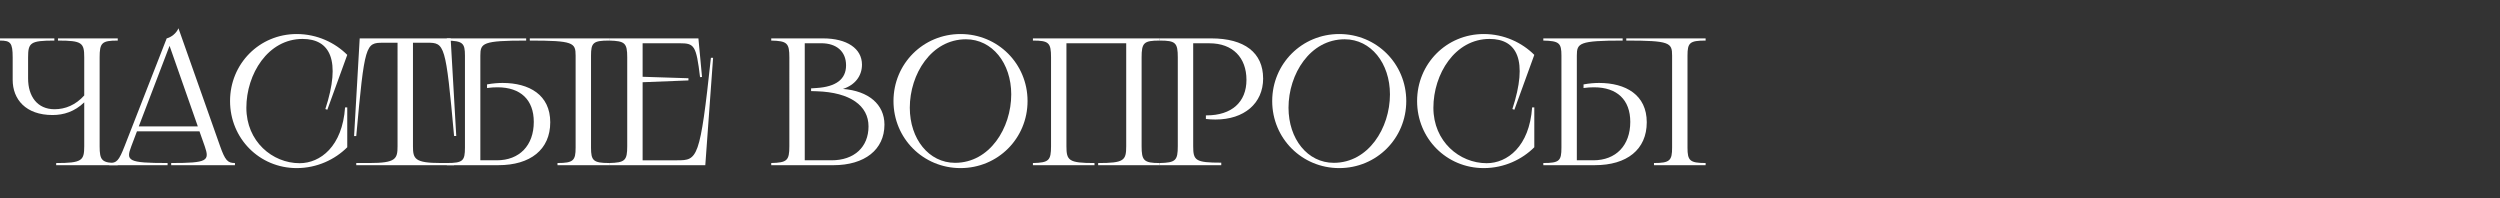
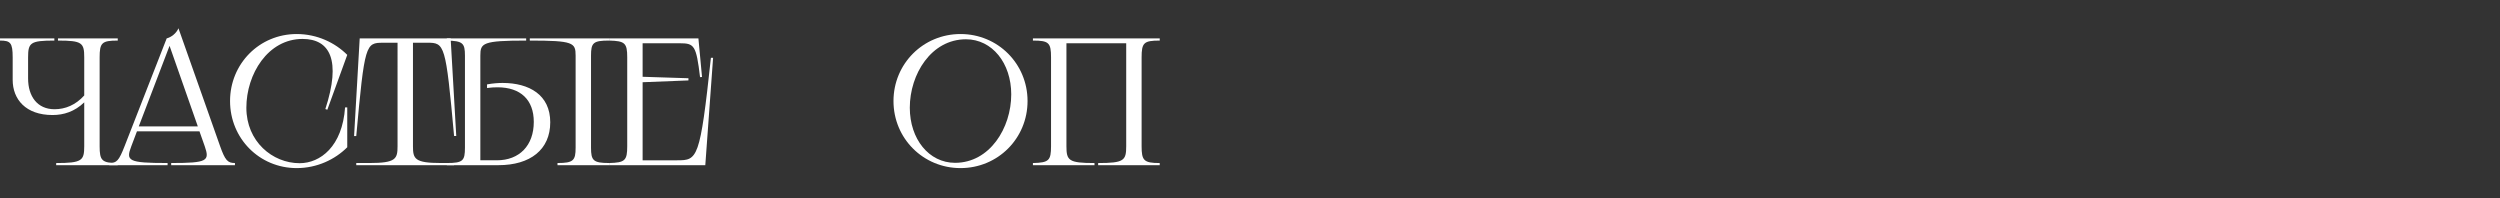
<svg xmlns="http://www.w3.org/2000/svg" id="_Слой_1" data-name="Слой 1" viewBox="0 0 1010 80">
  <rect x="0" y="0" width="1010" height="80" fill="#333333" stroke="none" />
  <defs>
    <style> .cls-1 { fill: #fff; stroke-width: 0px; } </style>
  </defs>
  <path class="cls-1" d="m21.96,15.51v.88c-9.73,0-10.61.88-10.61,6.81v8.49c0,7.25,3.73,12.44,10.68,12.44,4.32,0,8.49-1.68,12-5.56v-15.37c0-5.93-.88-6.81-10.61-6.81v-.88h24.15v.88c-6.44,0-7.32.88-7.32,6.81v35.86c0,5.78.88,6.81,7.32,6.81v.88h-24.88v-.88c10.46,0,11.34-1.02,11.34-6.81v-17.71c-3.88,3.73-8.27,5.12-12.81,5.12-10.83,0-16.1-6.37-16.1-14.2v-9.07c0-5.93-.88-6.81-5.12-6.81v-.88h21.96Z" />
  <path class="cls-1" d="m72.09,11.41l16.83,47.64c2.05,5.78,3.07,6.81,6,6.81v.88h-25.76v-.88c14.78,0,15.59-.88,13.54-6.81l-2.12-6h-25.25l-2.27,6c-2.27,5.93-1.46,6.81,14.64,6.81v.88h-23.56v-.88c3,0,3.88-.88,6.22-6.88l16.98-43.47c1.76-.44,3.88-1.98,4.76-4.1h-.01Zm7.83,39.66l-11.42-32.56-12.44,32.56h23.86Z" />
  <path class="cls-1" d="m132.24,44.34l-.8-.29c6.44-19.69,1.9-28.32-9.22-28.32-13.98,0-22.69,14.2-22.69,27.81s10.54,22.39,21.51,22.39c8.34,0,17.27-6.73,18.37-22.54h.88v16.1c-4.9,4.9-12.15,8.42-20.42,8.42-15.08,0-26.93-12-26.93-27.08s11.86-27.08,26.93-27.08c8.27,0,15.51,3.51,20.42,8.42,0,0-8.05,22.17-8.05,22.17Z" />
  <path class="cls-1" d="m182.06,15.51l2.27,39.44h-.88c-3.37-37.18-3.8-37.69-10.83-37.69h-5.78v41.79c0,5.12.66,6.81,11.34,6.81h5.27v.88h-39.52v-.88h5.34c10.68,0,11.34-1.68,11.34-6.81V17.27h-5.85c-7.03,0-7.46.44-10.83,37.69h-.88l2.27-39.44h36.74Z" />
  <path class="cls-1" d="m180.52,65.86c6.51,0,7.32-.88,7.32-6.22V22.46c0-5.05-.88-5.93-7.32-6.07v-.88h32.05v.88c-17.64,0-18.51,1.03-18.51,6.07v42.3h6.66c9.15,0,14.93-6,14.93-15.51,0-8.93-5.34-13.98-14.64-13.98-1.32,0-2.78.07-4.25.29v-1.46c2.34-.44,4.61-.59,6.29-.59,10.76,0,19.25,4.83,19.25,15.88s-8.05,17.34-20.93,17.34h-20.86v-.88h0ZM246.09,15.51v.88c-6.44,0-7.32.88-7.32,6.07v37.18c0,5.2.88,6.22,7.32,6.22v.88h-20.86v-.88c6.44,0,7.32-1.02,7.32-6.22V22.46c0-5.2-.88-6.07-18.51-6.07v-.88h32.05,0Z" />
  <path class="cls-1" d="m282.16,15.51l1.46,15.59-.8.07c-1.54-12.88-2.34-13.69-8.2-13.69h-15v13.54l18.51.59v.88l-18.51.73v31.54h13.98c8.2,0,9.22-.44,13.61-41.42h.88l-3.15,43.4h-38.86v-.88c6.44-.15,7.32-1.02,7.32-6.81V23.2c0-5.78-.88-6.66-7.32-6.81v-.88s36.08,0,36.08,0Z" />
-   <path class="cls-1" d="m348.24,26.12c0,4.68-2.93,8.27-7.68,9.81,10.32.81,16.76,6.22,16.76,14.42,0,10.1-7.98,16.39-20.64,16.39h-25.1v-.88c6.44-.15,7.32-1.02,7.32-6.81V23.2c0-5.78-.88-6.66-7.32-6.81v-.88h20.93c9.66,0,15.73,4.1,15.73,10.61h0Zm-12.29,38.64c9.15,0,14.93-5.34,14.93-13.69s-7.32-13.76-20.93-14.2l-2.27-.07v-1.1l2.27-.15c7.76-.51,11.86-3.51,11.86-9.15s-3.88-8.93-10.03-8.93h-6.66v47.27h10.83v.02Z" />
  <path class="cls-1" d="m360.97,40.83c0-15.08,12-27.08,27.08-27.08s27.08,12,27.08,27.08-12,27.08-27.08,27.08-27.08-12-27.08-27.08Zm24.88,24.95c13.98,0,22.69-14.05,22.69-27.66,0-12.59-7.68-22.25-18.29-22.25-13.98,0-22.69,14.05-22.69,27.66,0,12.59,7.68,22.25,18.29,22.25Z" />
  <path class="cls-1" d="m468.53,15.51v.88c-6.44,0-7.32.88-7.32,6.81v35.86c0,5.78.88,6.81,7.32,6.81v.88h-24.88v-.88c10.46,0,11.34-1.02,11.34-6.81V17.49h-24.15v41.57c0,5.78.88,6.81,11.34,6.81v.88h-24.88v-.88c6.44-.15,7.32-1.02,7.32-6.81V23.2c0-5.93-.88-6.81-7.32-6.81v-.88s51.23,0,51.23,0Z" />
-   <path class="cls-1" d="m510.31,31.68c0,10.1-7.68,16.61-19.25,16.61-1.24,0-2.56-.07-3.88-.22v-1.46h.29c10.1,0,16.1-5.34,16.1-14.34s-5.56-14.78-14.93-14.78h-6.59v41.57c0,5.78.88,6.66,11.34,6.66v1.03h-24.88v-.88c6.44-.15,7.32-1.02,7.32-6.81V23.2c0-5.93-.88-6.81-7.32-6.81v-.88h20.86c13.39,0,20.93,5.78,20.93,16.17h.01Z" />
-   <path class="cls-1" d="m513.97,40.83c0-15.08,12-27.08,27.08-27.08s27.08,12,27.08,27.08-12,27.08-27.08,27.08-27.08-12-27.08-27.08Zm24.88,24.95c13.98,0,22.69-14.05,22.69-27.66,0-12.59-7.68-22.25-18.29-22.25-13.98,0-22.69,14.05-22.69,27.66,0,12.59,7.68,22.25,18.29,22.25Z" />
-   <path class="cls-1" d="m611.8,44.34l-.8-.29c6.44-19.69,1.9-28.32-9.22-28.32-13.98,0-22.69,14.2-22.69,27.81s10.54,22.39,21.52,22.39c8.34,0,17.27-6.73,18.37-22.54h.88v16.1c-4.9,4.9-12.15,8.42-20.42,8.42-15.08,0-26.93-12-26.93-27.08s11.86-27.08,26.93-27.08c8.27,0,15.51,3.51,20.42,8.42l-8.05,22.17h-.01Z" />
-   <path class="cls-1" d="m623.5,65.86c6.51,0,7.32-.88,7.32-6.22V22.46c0-5.05-.88-5.93-7.32-6.07v-.88h32.05v.88c-17.64,0-18.51,1.03-18.51,6.07v42.3h6.66c9.15,0,14.93-6,14.93-15.51,0-8.93-5.34-13.98-14.64-13.98-1.32,0-2.78.07-4.24.29v-1.46c2.34-.44,4.61-.59,6.29-.59,10.76,0,19.25,4.83,19.25,15.88s-8.05,17.34-20.93,17.34h-20.86v-.88h0Zm65.57-50.35v.88c-6.44,0-7.32.88-7.32,6.07v37.18c0,5.2.88,6.22,7.32,6.22v.88h-20.86v-.88c6.44,0,7.32-1.02,7.32-6.22V22.46c0-5.2-.88-6.07-18.51-6.07v-.88s32.05,0,32.05,0Z" />
</svg>